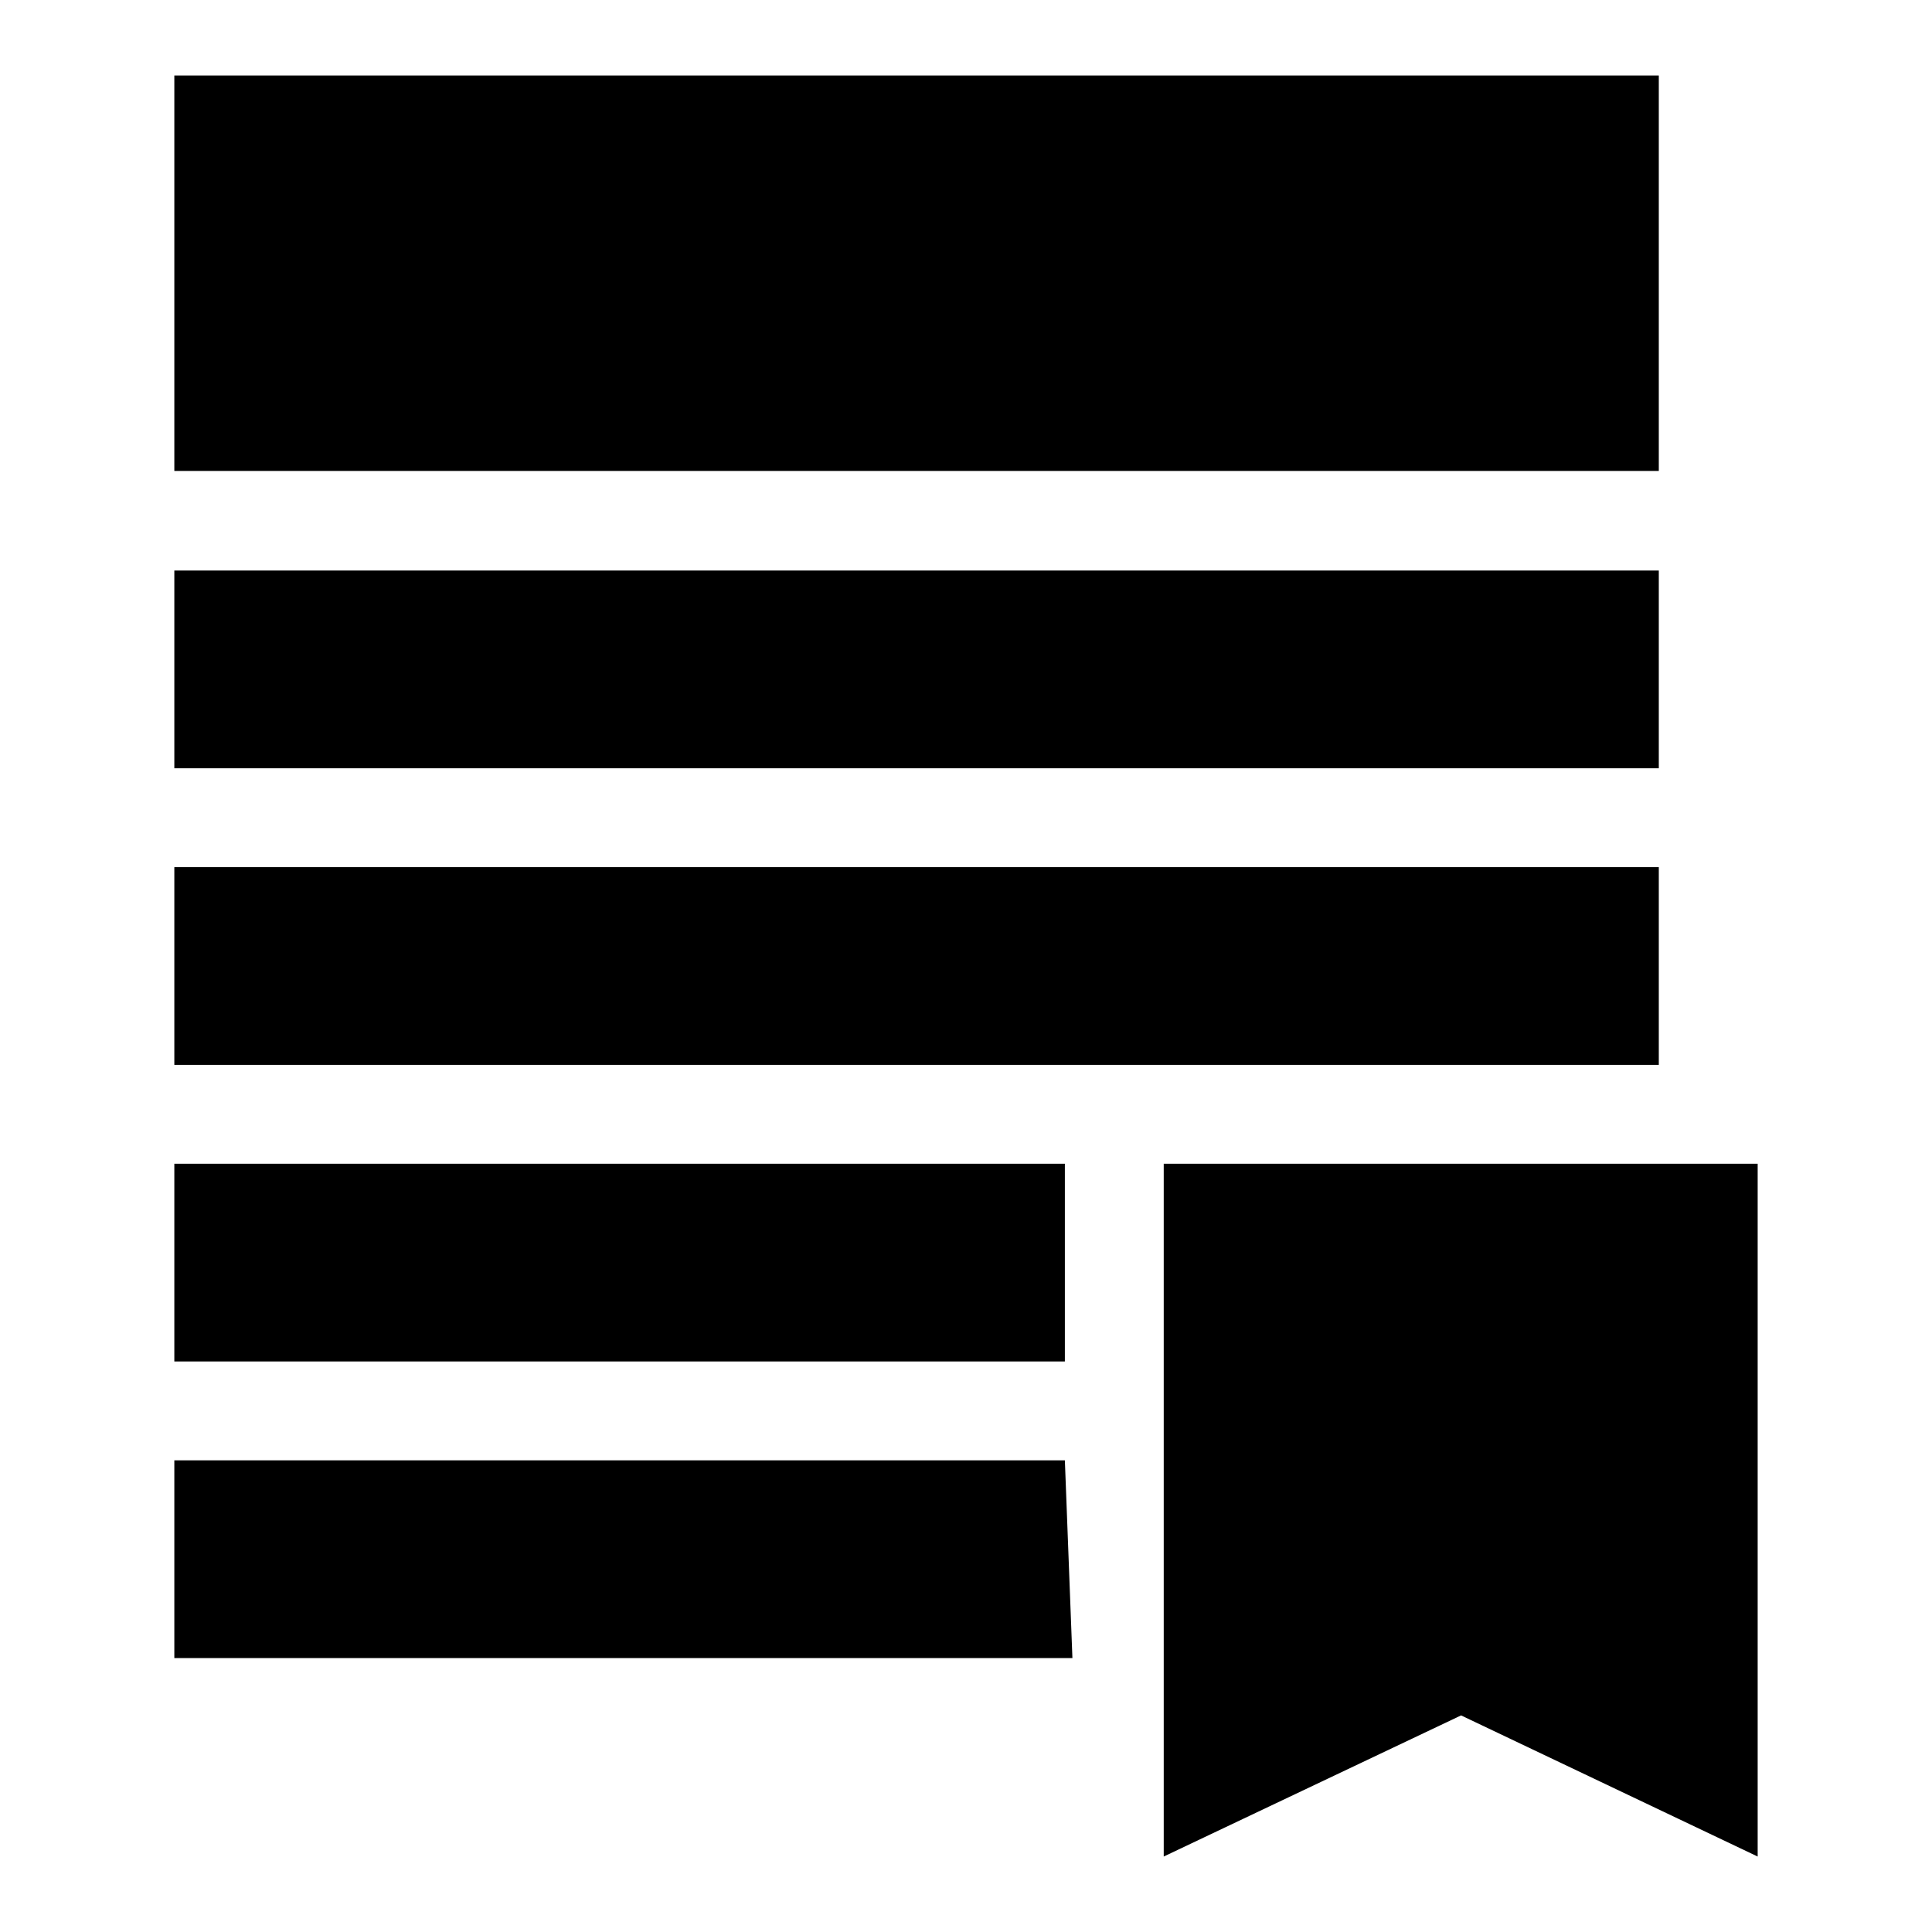
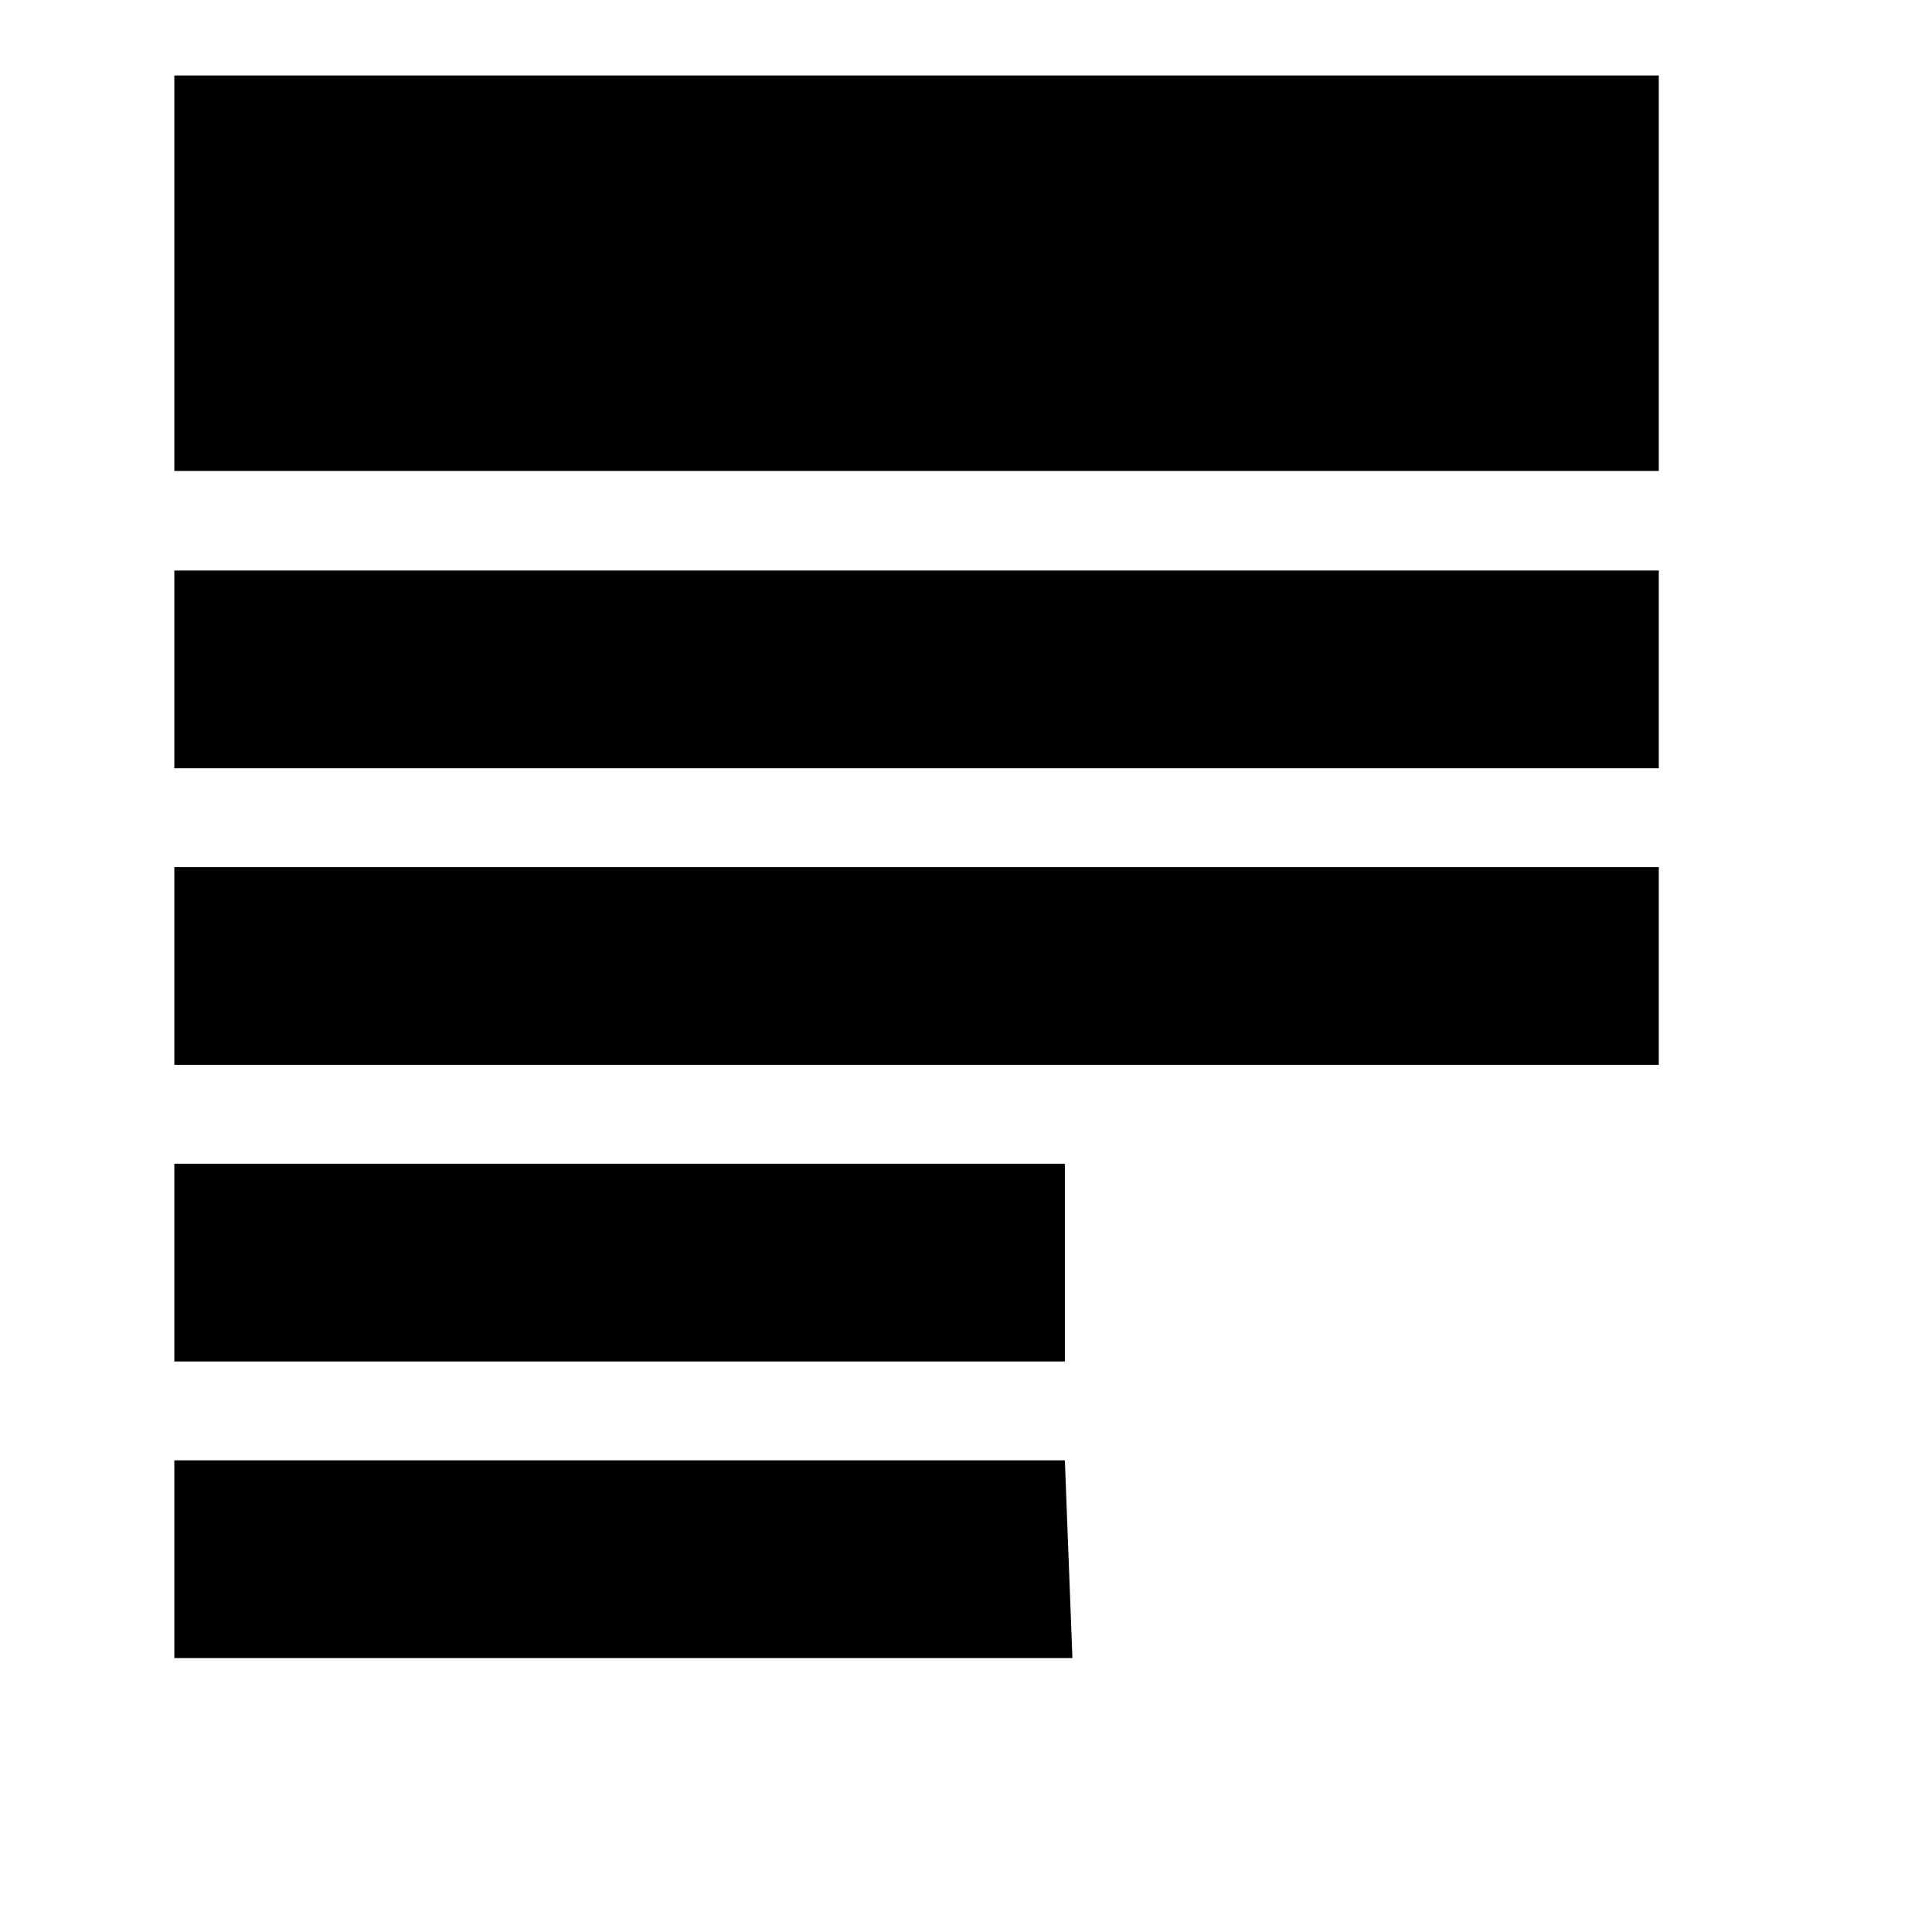
<svg xmlns="http://www.w3.org/2000/svg" version="1.1" x="0px" y="0px" viewBox="0 0 256 256" enable-background="new 0 0 256 256" xml:space="preserve">
  <g>
    <g>
-       <path fill="#000000" d="M23.1,10v52.4h196.7V10H23.1z M23.1,101.8h196.7V75.6H23.1V101.8z M23.1,141.1h196.7v-26.2H23.1V141.1z M141.1,154.2h-118v26.2h118V154.2z M23.1,193.5v26.2h119l-1-26.2H23.1z" />
-       <path fill="#000000" d="M154.2,154.2h78.7V246l-39.3-18.7L154.2,246V154.2z" />
+       <path fill="#000000" d="M23.1,10v52.4h196.7V10H23.1z M23.1,101.8h196.7V75.6H23.1z M23.1,141.1h196.7v-26.2H23.1V141.1z M141.1,154.2h-118v26.2h118V154.2z M23.1,193.5v26.2h119l-1-26.2H23.1z" />
    </g>
  </g>
</svg>